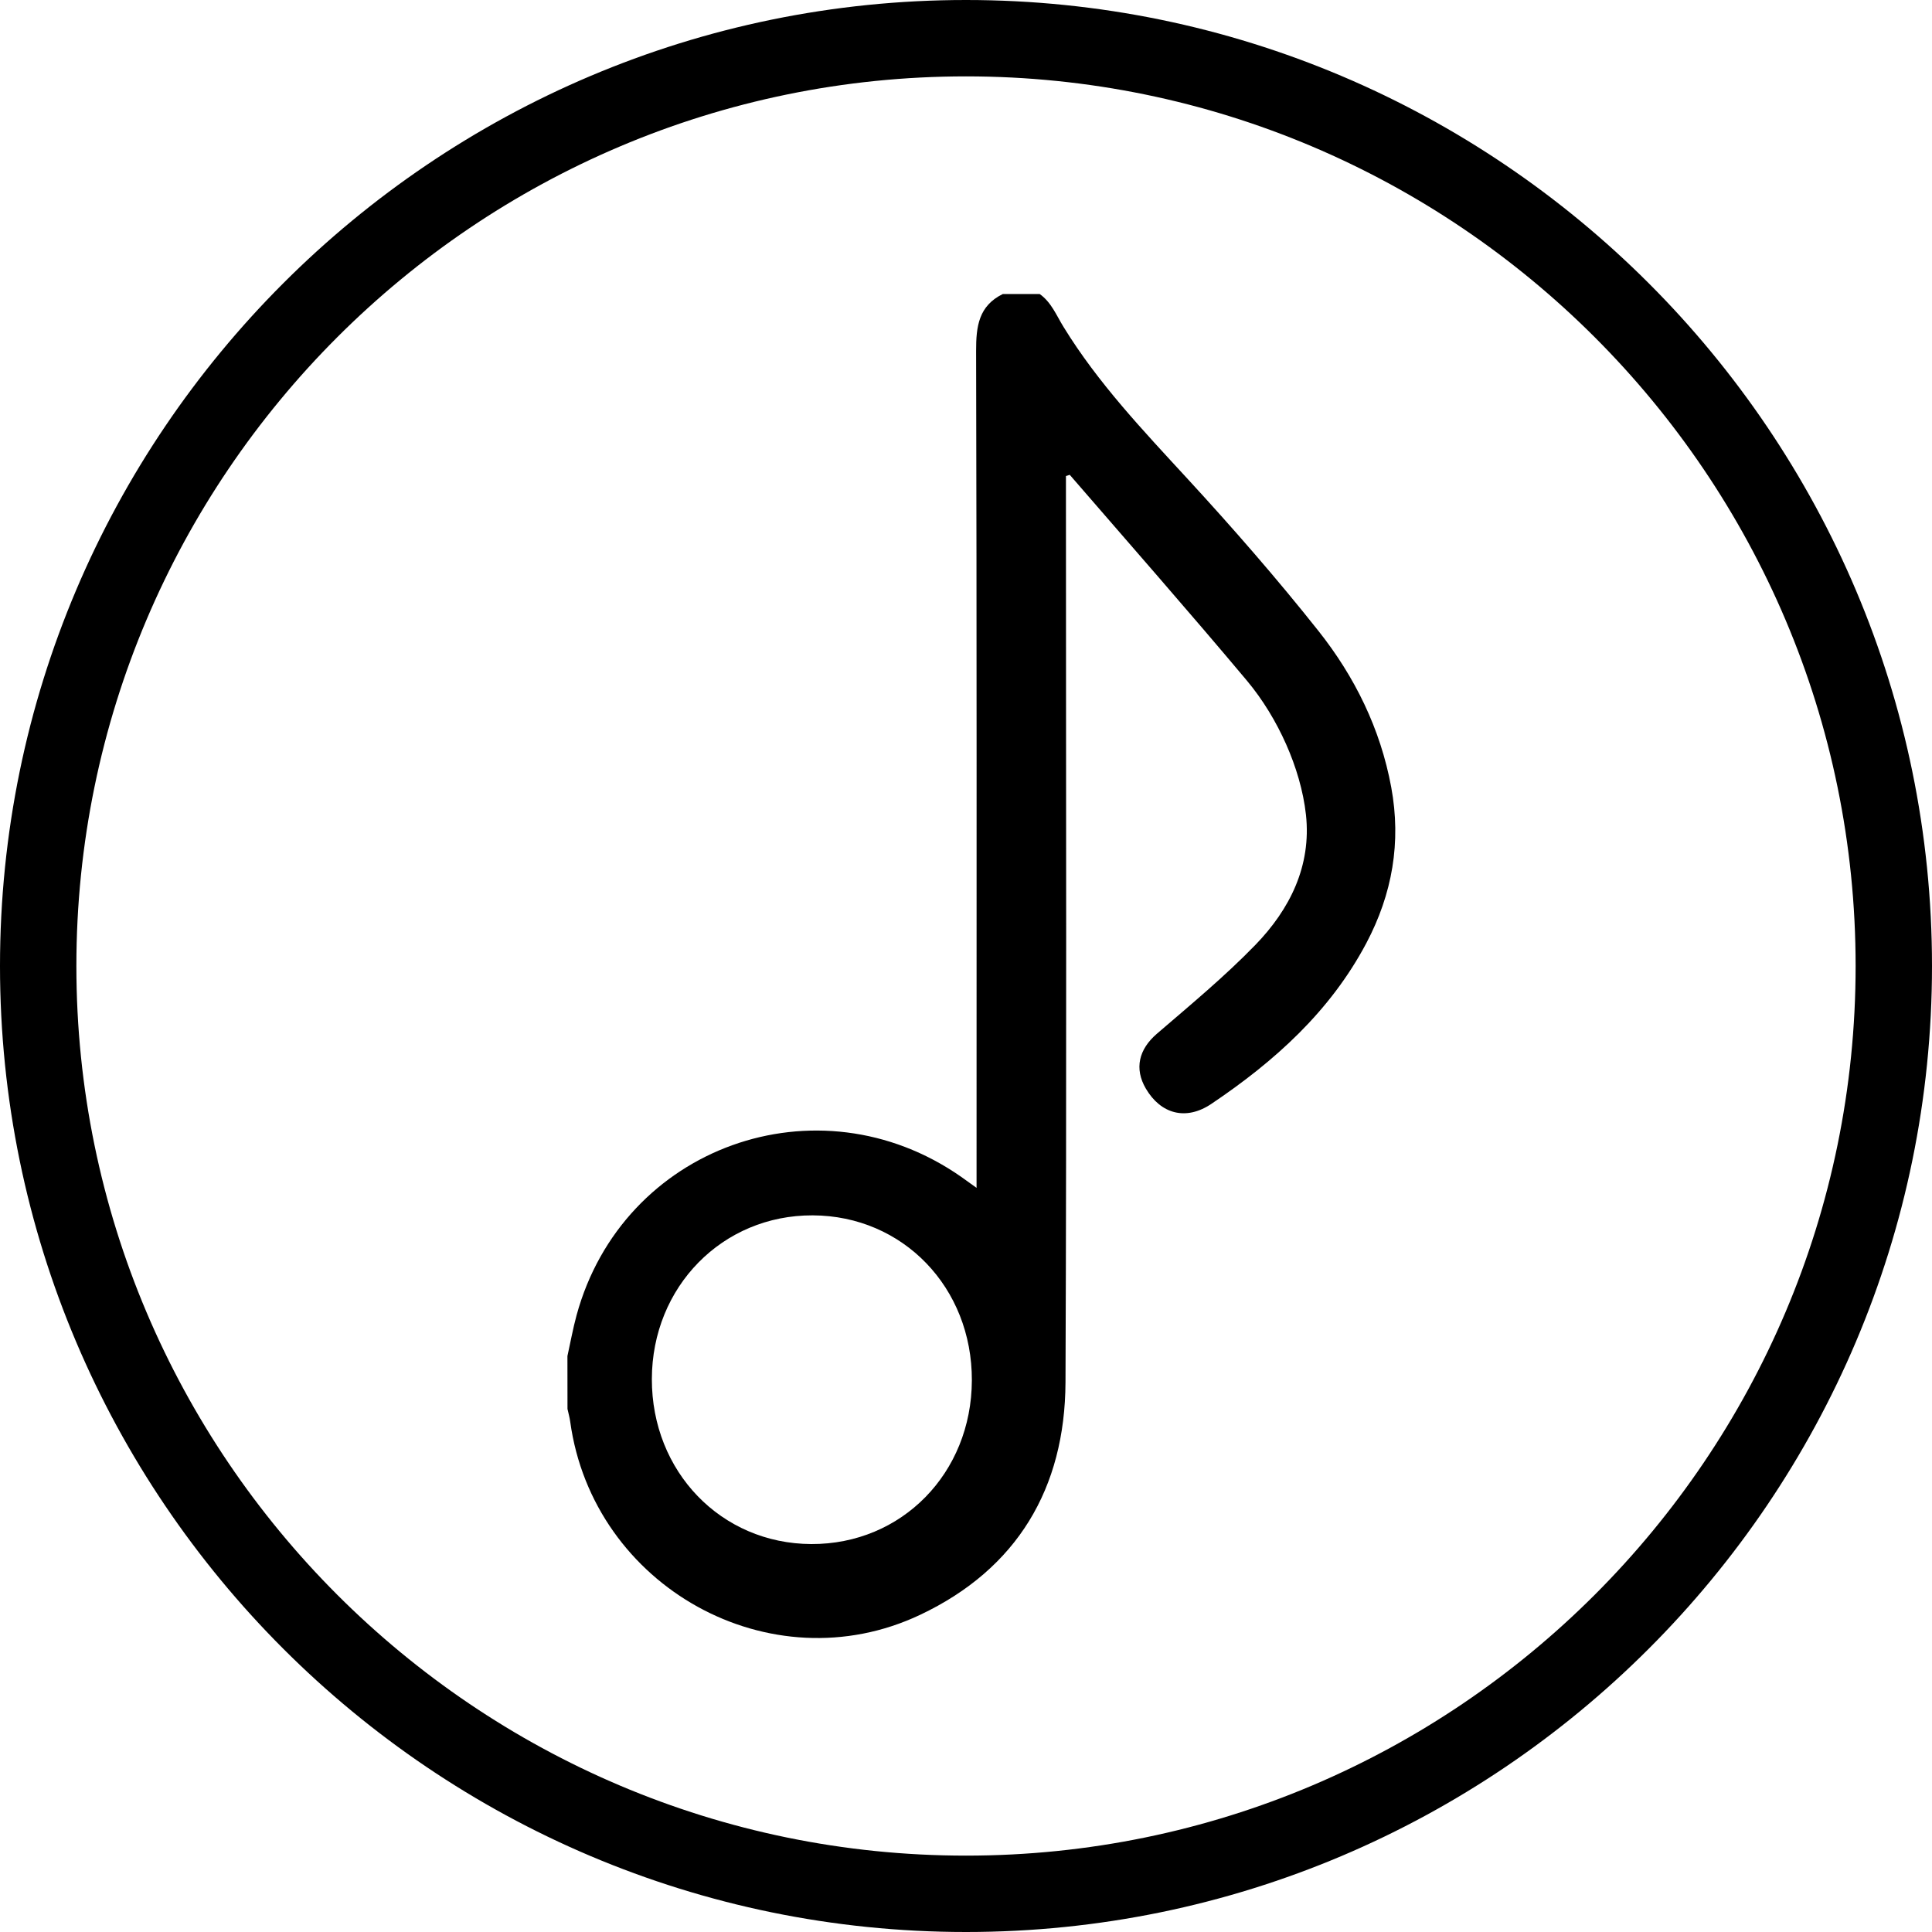
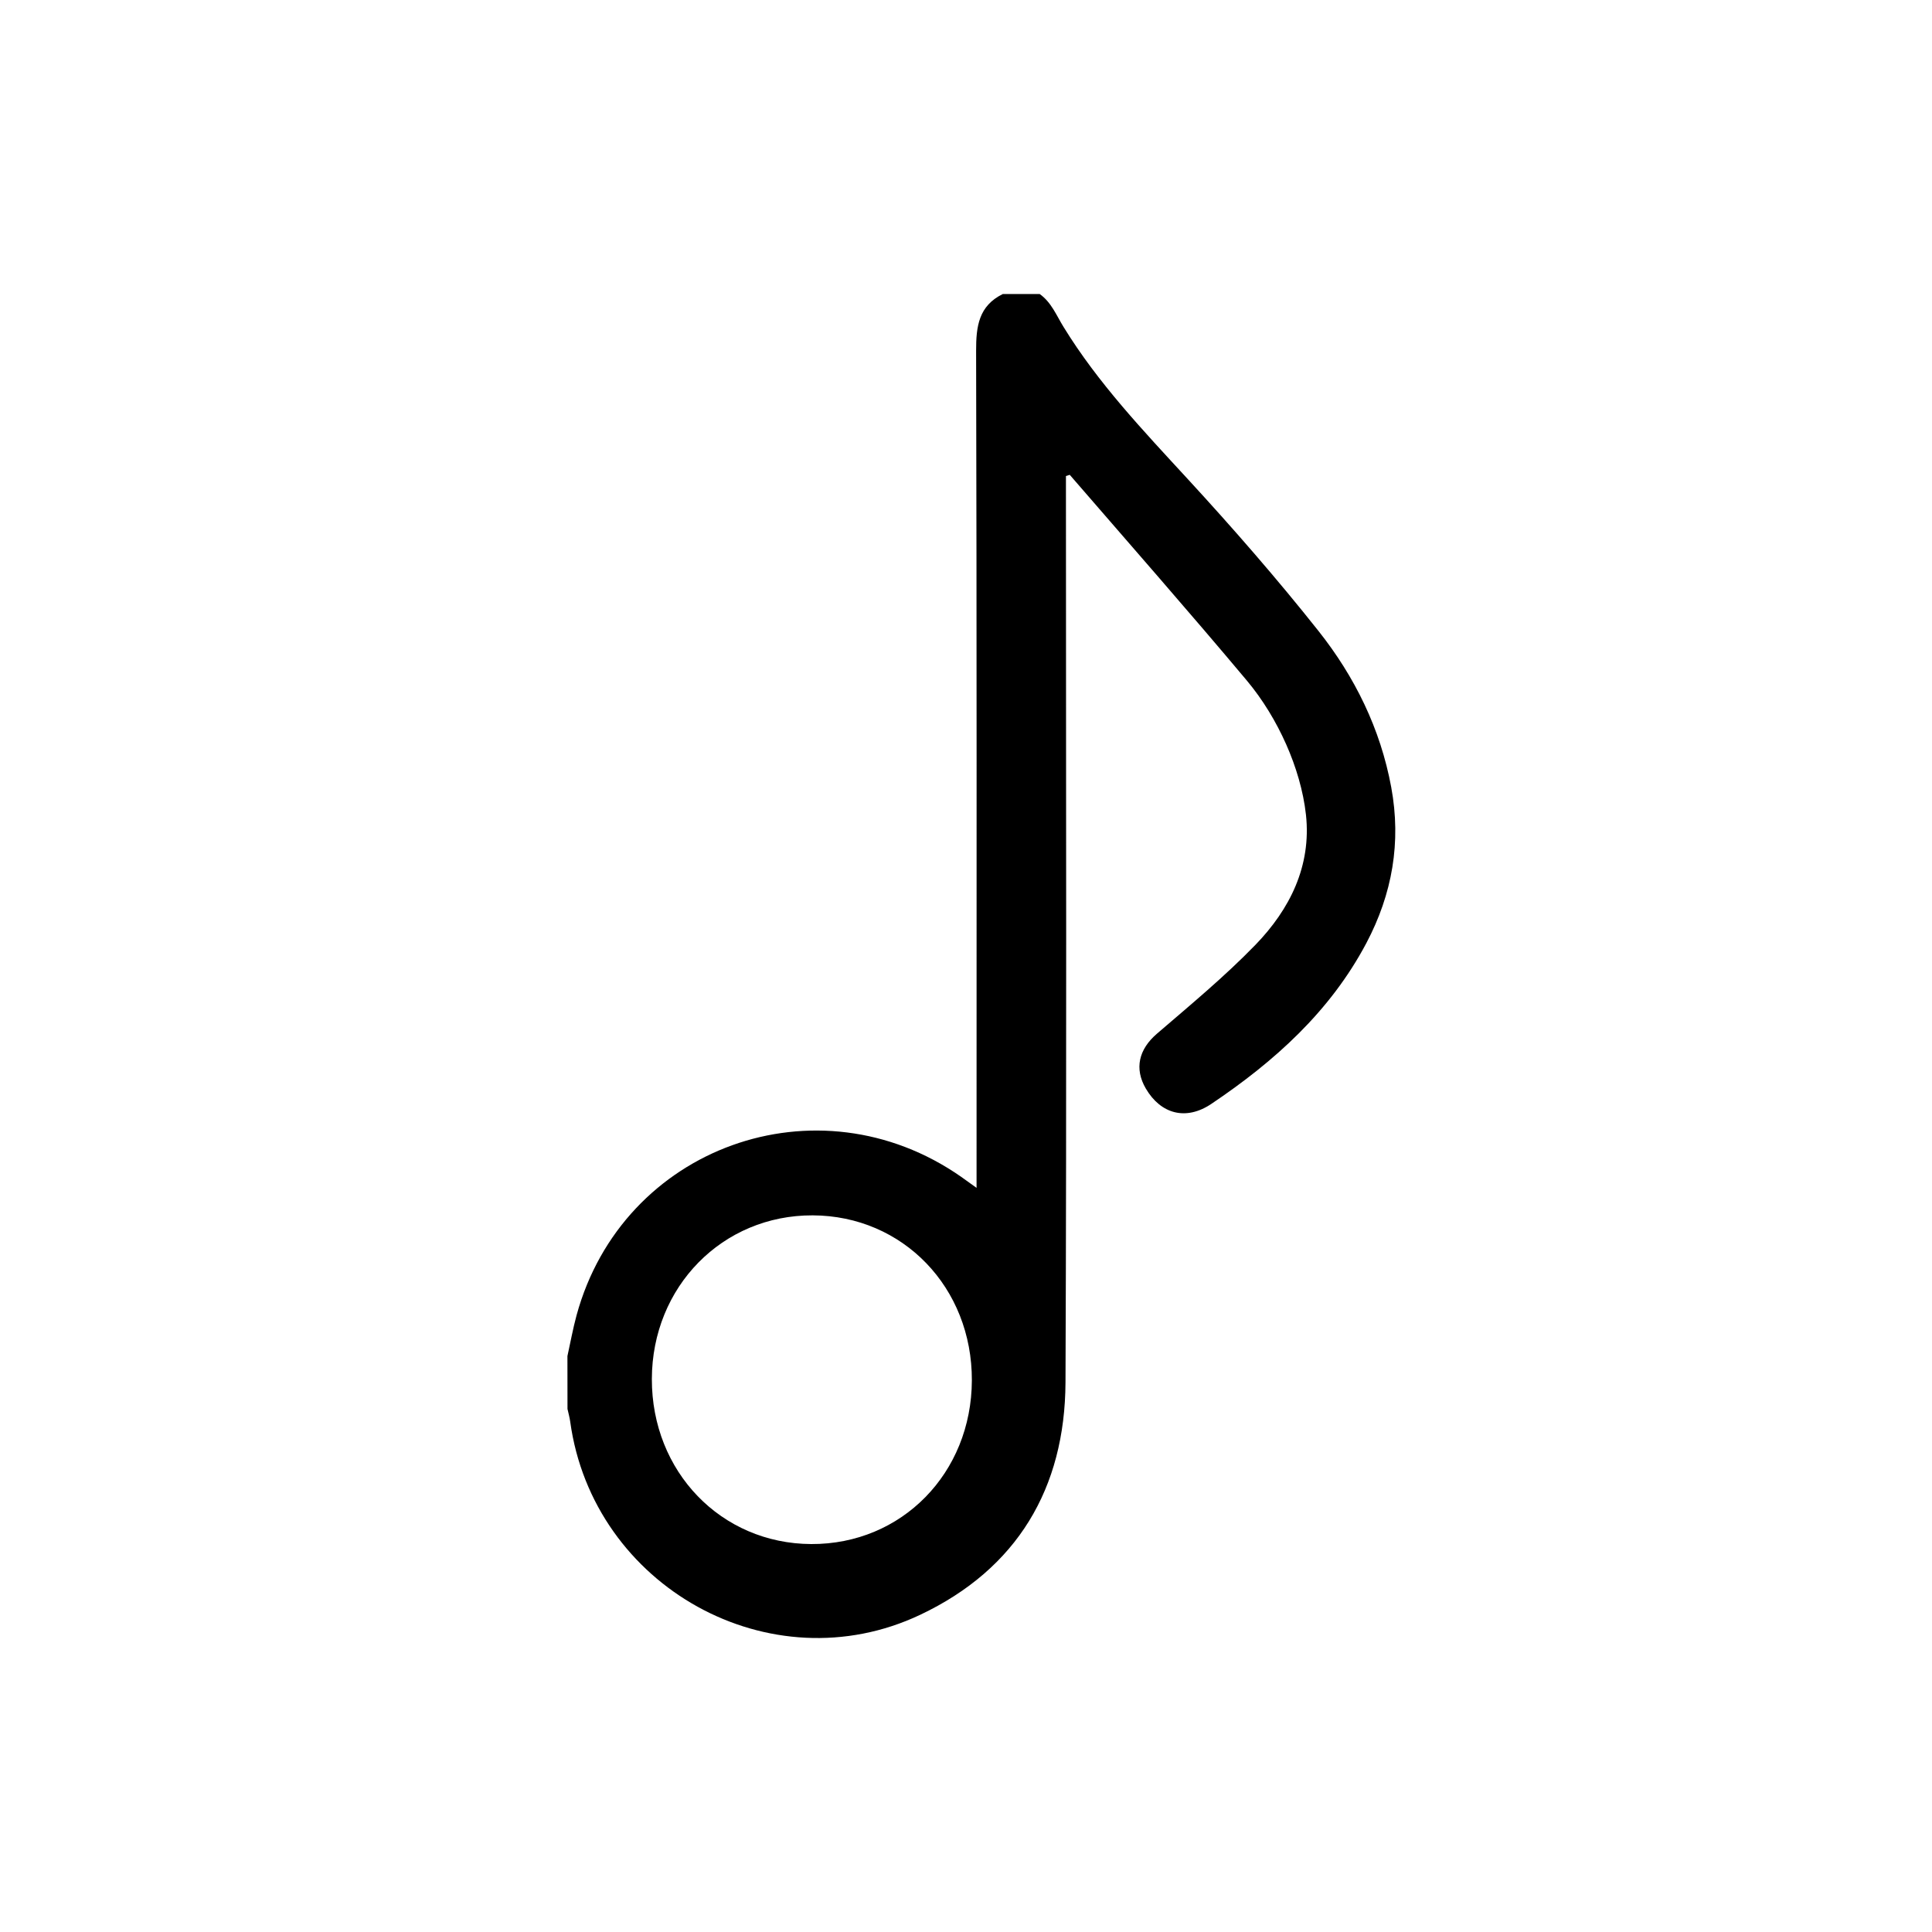
<svg xmlns="http://www.w3.org/2000/svg" version="1.1" id="Layer_1" x="0px" y="0px" viewBox="0 0 300 300" style="enable-background:new 0 0 300 300;" xml:space="preserve">
  <path d="M88.11,210.57c0.47-2.11,0.85-4.25,1.42-6.34c7.14-26.17,37.41-37.06,59.71-21.5c0.67,0.47,1.33,0.95,2.4,1.72  c0-1.08,0-1.84,0-2.6c0-42.45,0.04-84.9-0.07-127.35c-0.01-3.83,0.4-7,4.14-8.84c1.91,0,3.82,0,5.74,0c1.81,1.29,2.58,3.3,3.7,5.11  c5.36,8.73,12.37,16.1,19.27,23.6c7.02,7.63,13.86,15.47,20.3,23.59c5.64,7.11,9.63,15.19,11.31,24.28  c1.58,8.56,0.16,16.59-3.86,24.2c-5.62,10.62-14.28,18.39-24.07,24.97c-3.97,2.67-7.86,1.55-10.16-2.35  c-1.85-3.14-1.09-6.13,1.69-8.53c5.22-4.49,10.55-8.9,15.33-13.83c5.33-5.51,8.69-12.24,7.83-20.18c-0.41-3.72-1.55-7.5-3.07-10.93  c-1.56-3.52-3.63-6.95-6.1-9.9c-9.03-10.77-18.32-21.33-27.51-31.96c-0.2,0.06-0.39,0.12-0.59,0.19c0,0.77,0,1.53,0,2.3  c0,46.14,0.12,92.28-0.07,138.42c-0.07,16.47-7.52,28.98-22.55,36.1c-23.26,11.02-50.85-4.36-54.36-30  c-0.09-0.66-0.28-1.31-0.42-1.96C88.11,216.04,88.11,213.3,88.11,210.57z M150.91,214.35c0.05-14.42-10.7-25.58-24.72-25.63  c-14-0.05-24.94,11.08-24.97,25.41c-0.03,14.39,10.76,25.57,24.75,25.63C140.01,239.82,150.86,228.76,150.91,214.35z" />
  <g>
-     <path d="M150,300C67.29,300,0,232.71,0,150S67.29,0,150,0s150,67.29,150,150S232.71,300,150,300z M150,11.86   C73.83,11.86,11.86,73.83,11.86,150c0,76.17,61.97,138.14,138.14,138.14c76.17,0,138.14-61.97,138.14-138.14   C288.14,73.83,226.17,11.86,150,11.86z" />
-   </g>
+     </g>
</svg>